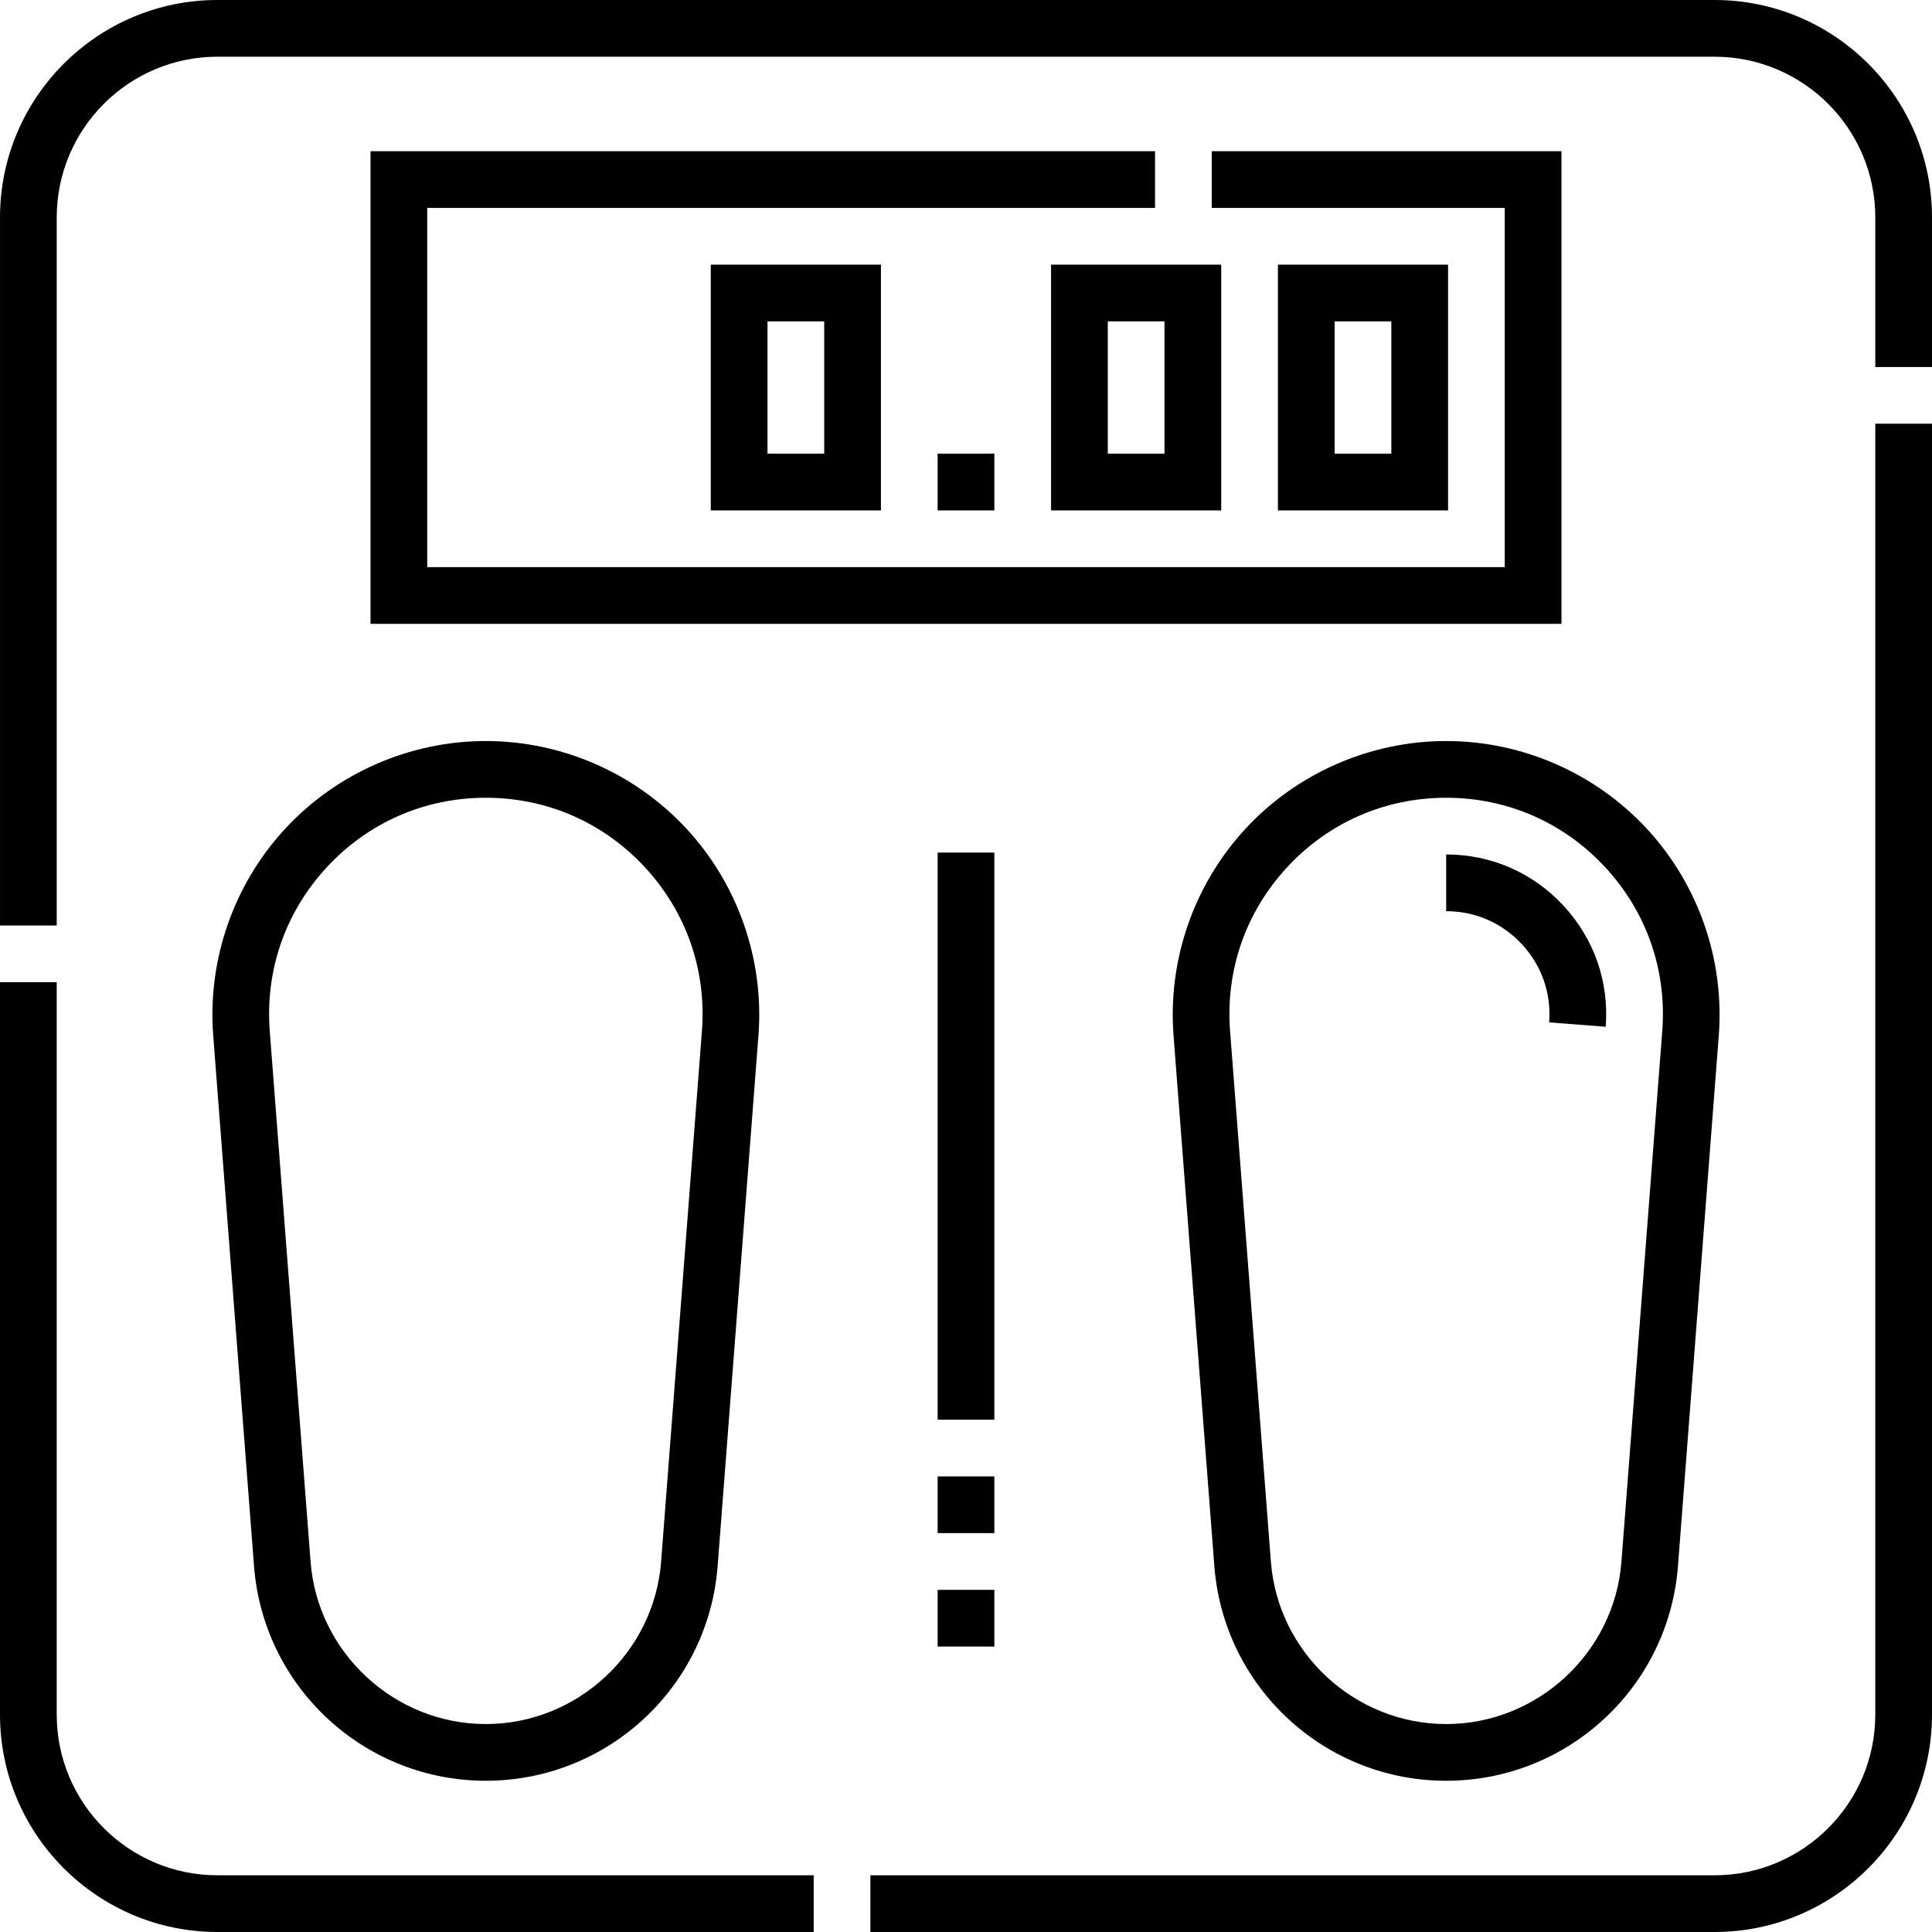
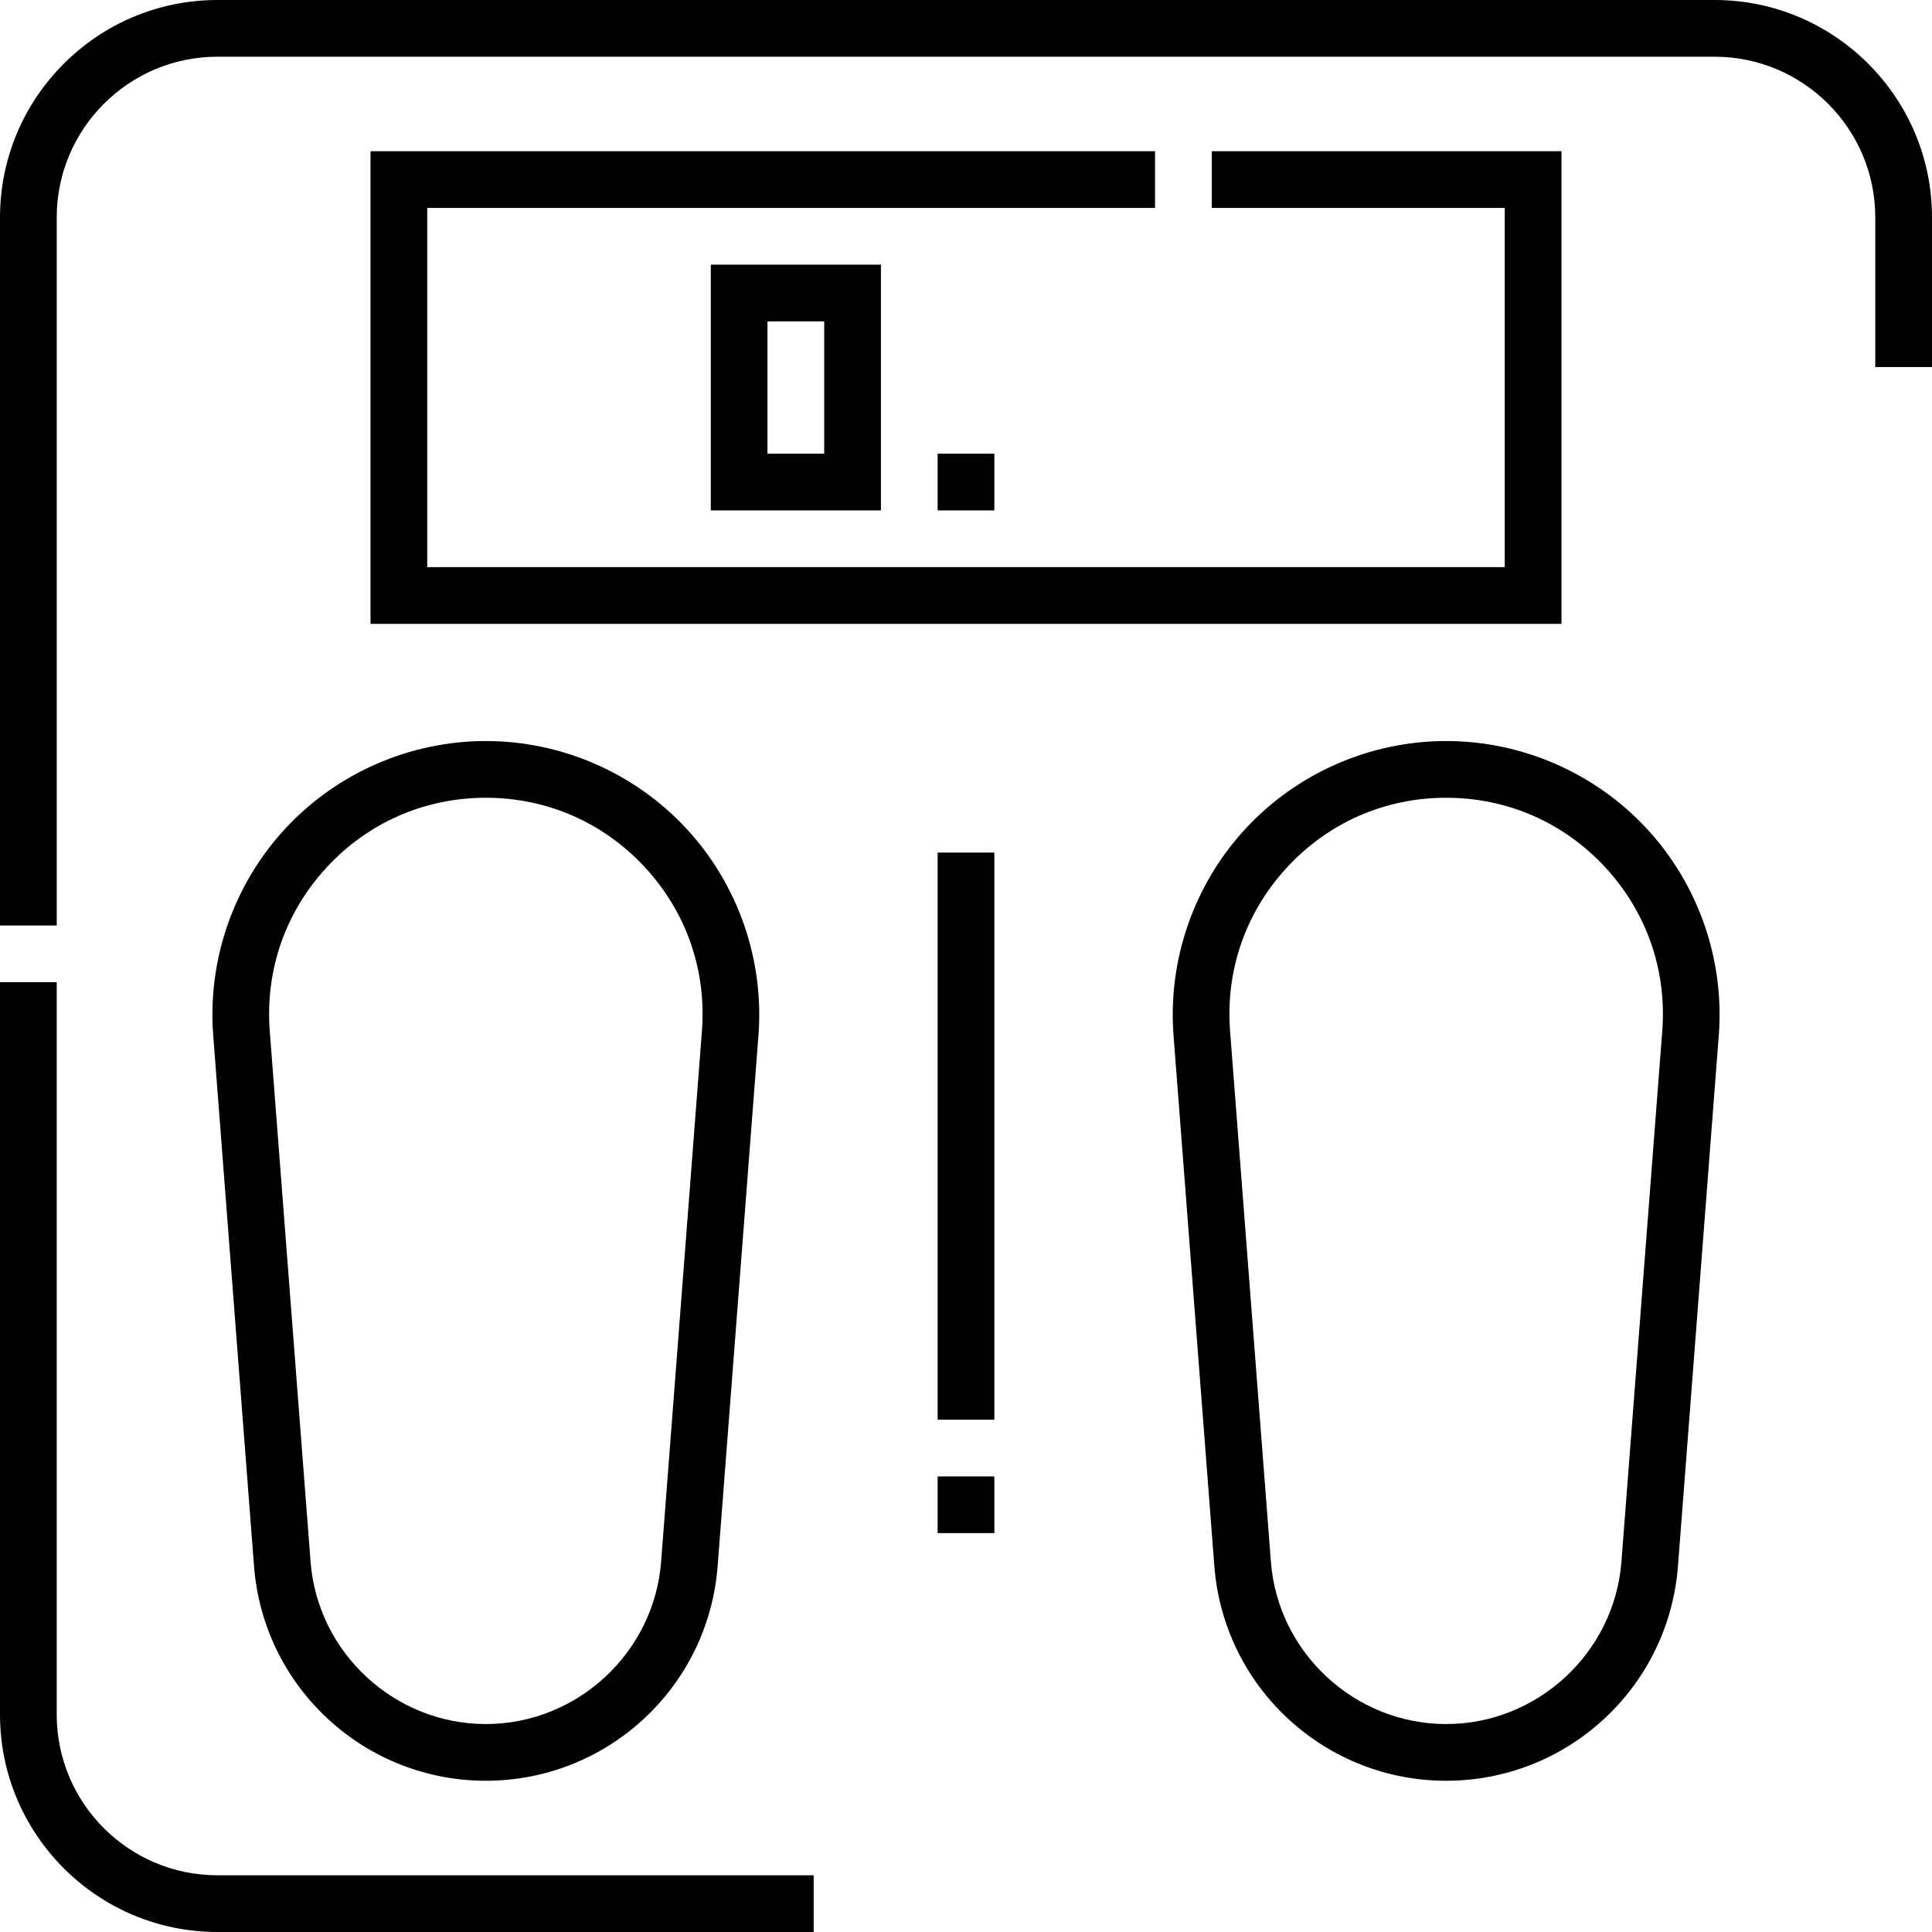
<svg xmlns="http://www.w3.org/2000/svg" width="512pt" viewBox="0 0 512 512" height="512pt">
-   <path d="m496.969 454.387c0 23.48-19.102 42.582-42.582 42.582h-223.723v15.031h223.723c31.77 0 57.613-25.844 57.613-57.613v-342.098h-15.031zm0 0" />
  <path d="m15.031 454.387v-194.094h-15.031v194.094c0 31.77 25.844 57.613 57.613 57.613h158.023v-15.031h-158.023c-23.48 0-42.582-19.102-42.582-42.582zm0 0" />
  <path d="m454.387 0h-396.773c-31.77 0-57.613 25.844-57.613 57.613v187.652h15.031v-187.652c0-23.48 19.102-42.582 42.582-42.582h396.773c23.48 0 42.582 19.102 42.582 42.582v39.648h15.031v-39.648c0-31.77-25.844-57.613-57.613-57.613zm0 0" />
  <path d="m98.191 165.324h315.617v-125.246h-92.68v15.031h77.648v95.184h-285.555v-95.184h192.875v-15.031h-207.906zm0 0" />
-   <path d="m338.66 70.137v65.129h45.09v-65.129zm30.059 50.098h-15.027v-35.066h15.027zm0 0" />
-   <path d="m278.543 135.266h45.09v-65.129h-45.09zm15.031-50.098h15.027v35.066h-15.027zm0 0" />
  <path d="m233.457 135.266v-65.129h-45.09v65.129zm-30.059-50.098h15.027v35.066h-15.027zm0 0" />
  <path d="m75.582 219.613c-13.668 14.762-20.625 34.734-19.078 54.793l10.816 140.629c1.191 15.523 8.145 29.902 19.566 40.48 11.426 10.578 26.293 16.406 41.863 16.406 15.574 0 30.441-5.828 41.863-16.406 11.426-10.582 18.375-24.957 19.57-40.484l10.816-140.629c1.543-20.059-5.41-40.031-19.082-54.793-13.668-14.758-33.047-23.227-53.168-23.227-20.117 0-39.496 8.469-53.168 23.23zm53.168-8.199c16.184 0 31.148 6.535 42.145 18.41 10.992 11.871 16.363 27.297 15.121 43.43l-10.816 140.629c-1.855 24.117-22.258 43.008-46.449 43.008-24.188 0-44.59-18.891-46.445-43.012l-10.816-140.625c-1.242-16.133 4.129-31.559 15.121-43.43 10.996-11.871 25.961-18.41 42.141-18.41zm0 0" />
  <path d="m330.082 219.613c-13.672 14.762-20.625 34.734-19.082 54.793l10.816 140.629c1.195 15.523 8.145 29.902 19.57 40.48 11.422 10.578 26.289 16.406 41.863 16.406 15.57 0 30.438-5.828 41.863-16.406 11.422-10.582 18.375-24.957 19.566-40.484l10.816-140.629c1.547-20.059-5.41-40.031-19.078-54.793-13.672-14.758-33.051-23.227-53.168-23.227-20.121 0-39.5 8.469-53.168 23.23zm95.309 10.211c10.992 11.871 16.363 27.297 15.125 43.43l-10.82 140.629c-1.855 24.117-22.258 43.008-46.445 43.008-24.191 0-44.594-18.891-46.449-43.012l-10.816-140.629c-1.242-16.133 4.129-31.555 15.125-43.426 10.992-11.875 25.957-18.41 42.141-18.41 16.18 0 31.145 6.535 42.141 18.41zm0 0" />
  <path d="m248.484 120.234h15.031v15.031h-15.031zm0 0" />
-   <path d="m248.484 421.324h15.031v15.027h-15.031zm0 0" />
  <path d="m248.484 225.941h15.031v150.293h-15.031zm0 0" />
  <path d="m248.484 391.266h15.031v15.027h-15.031zm0 0" />
-   <path d="m383.25 241.473c7.711 0 14.844 3.113 20.086 8.773 5.238 5.66 7.801 13.012 7.207 20.699l14.984 1.152c.918-11.91-3.051-23.297-11.168-32.062s-19.164-13.594-31.109-13.594zm0 0" />
</svg>